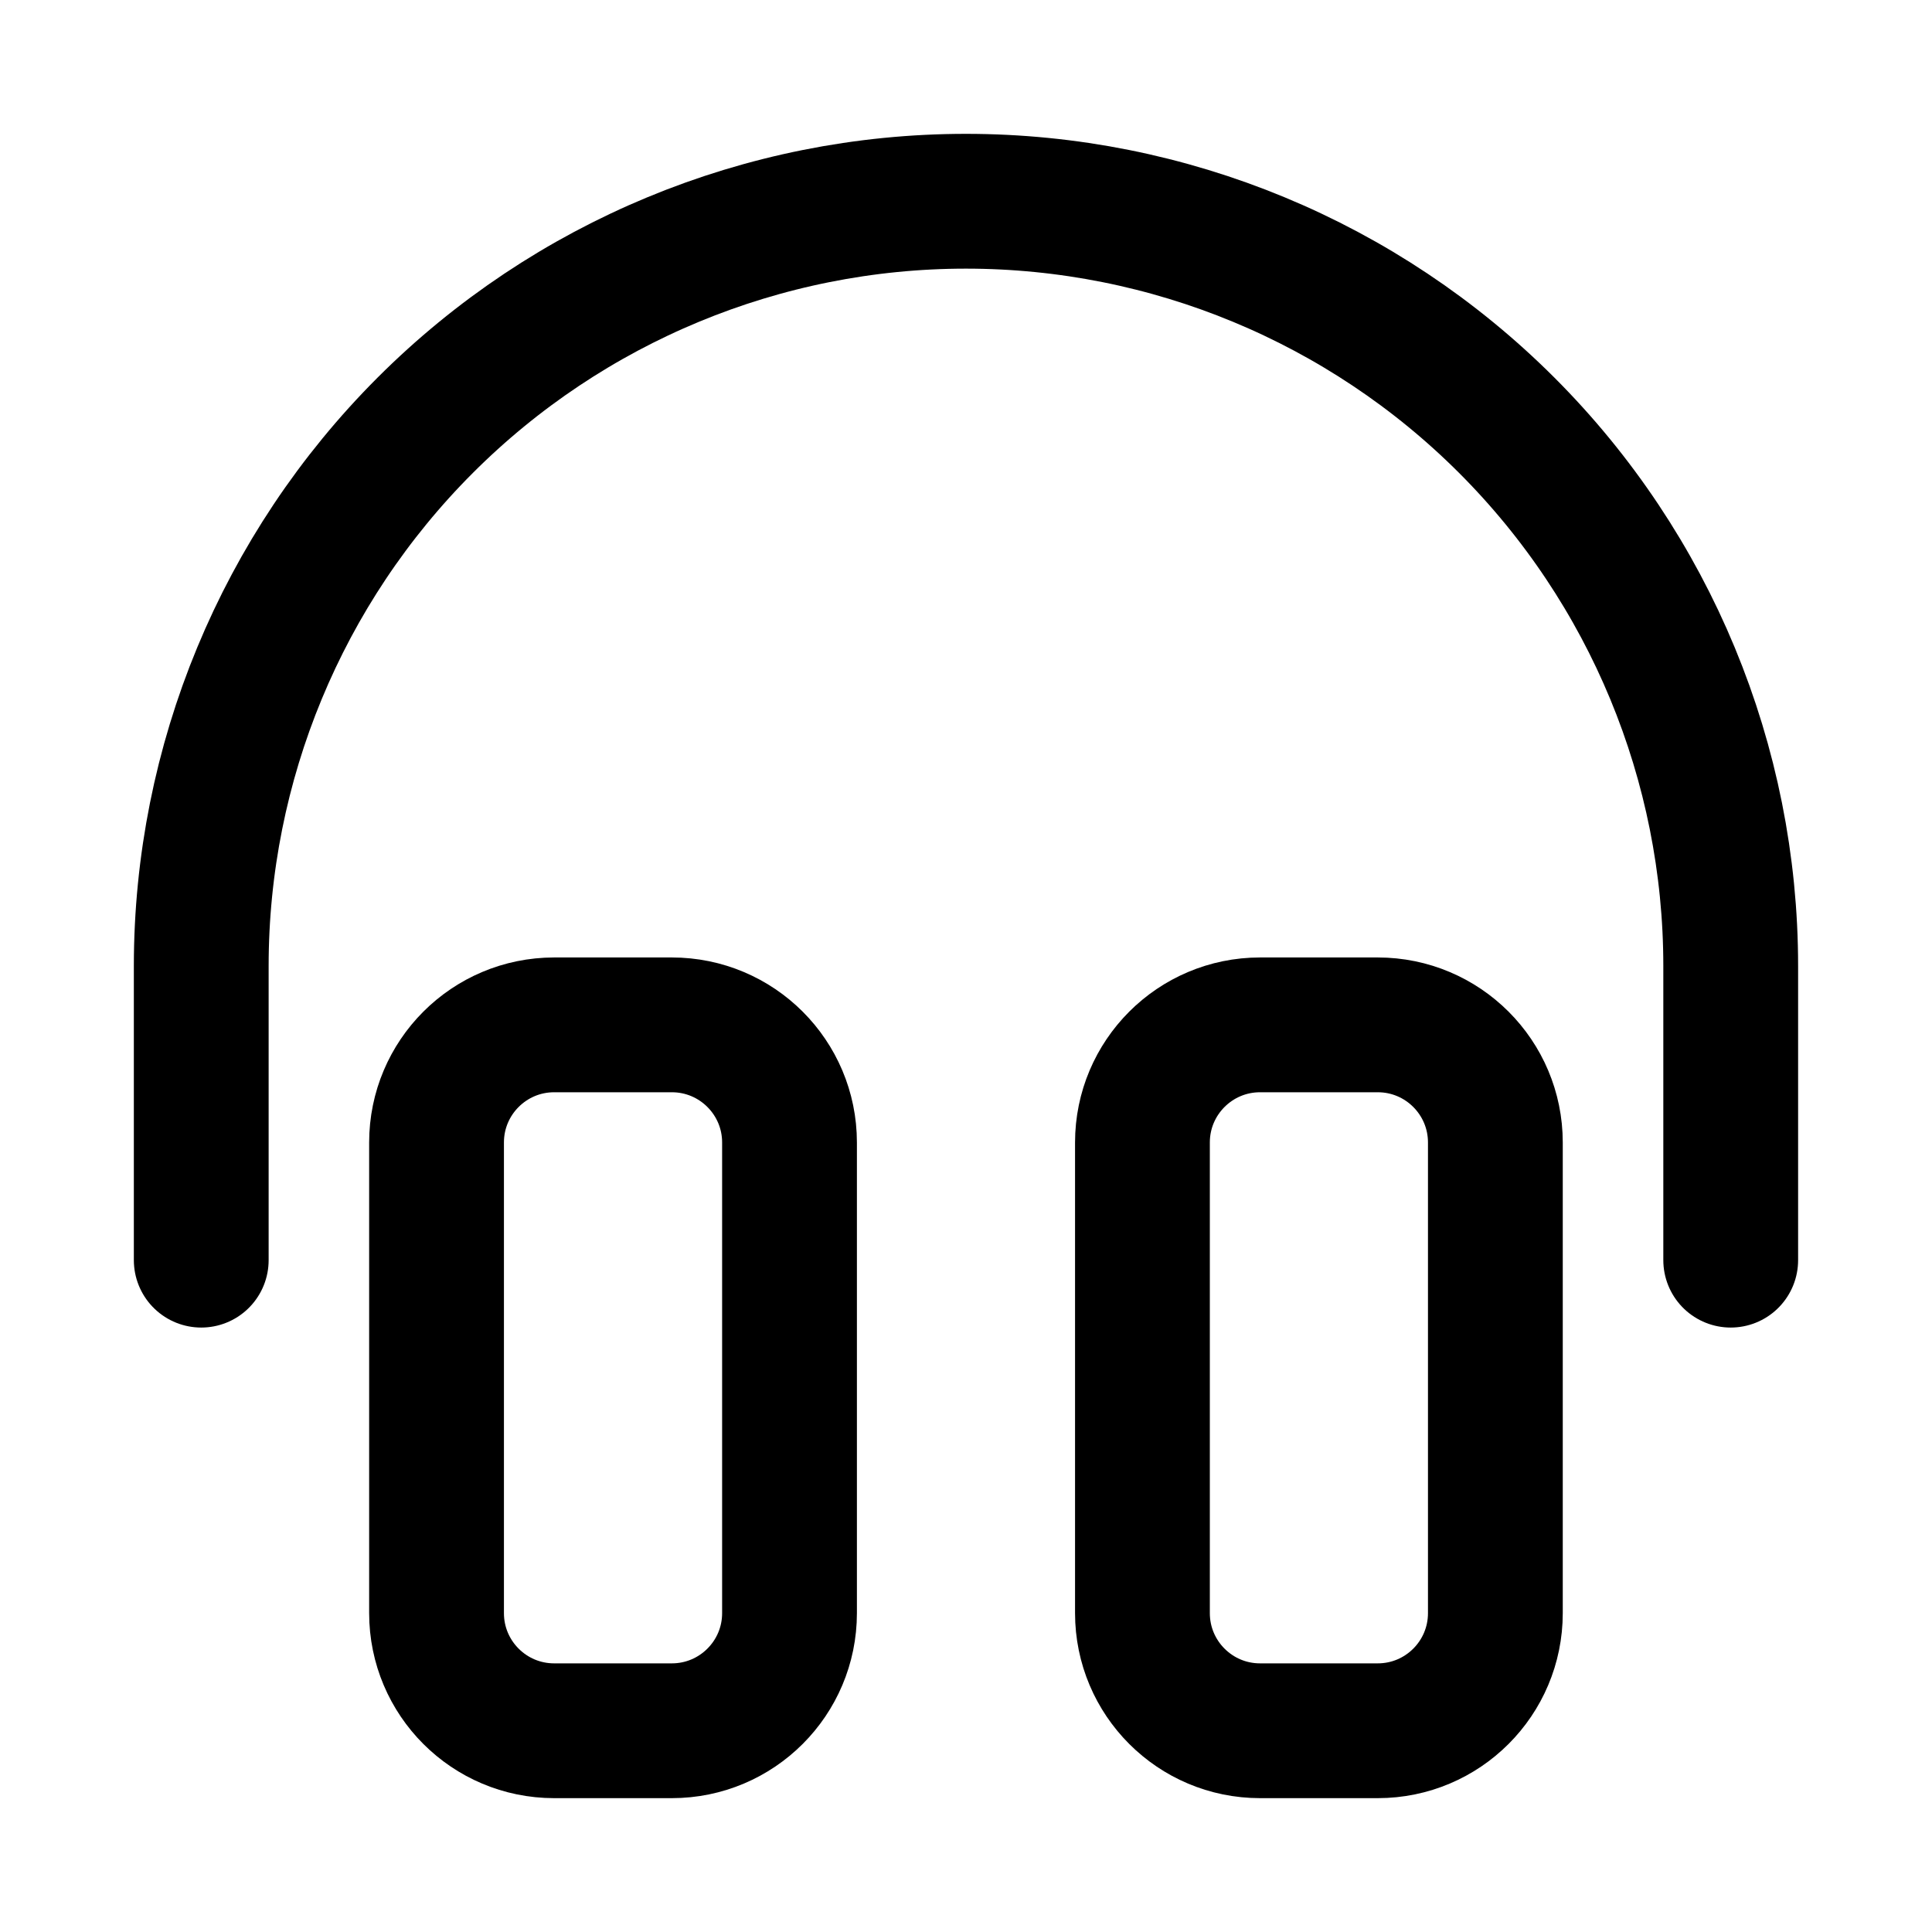
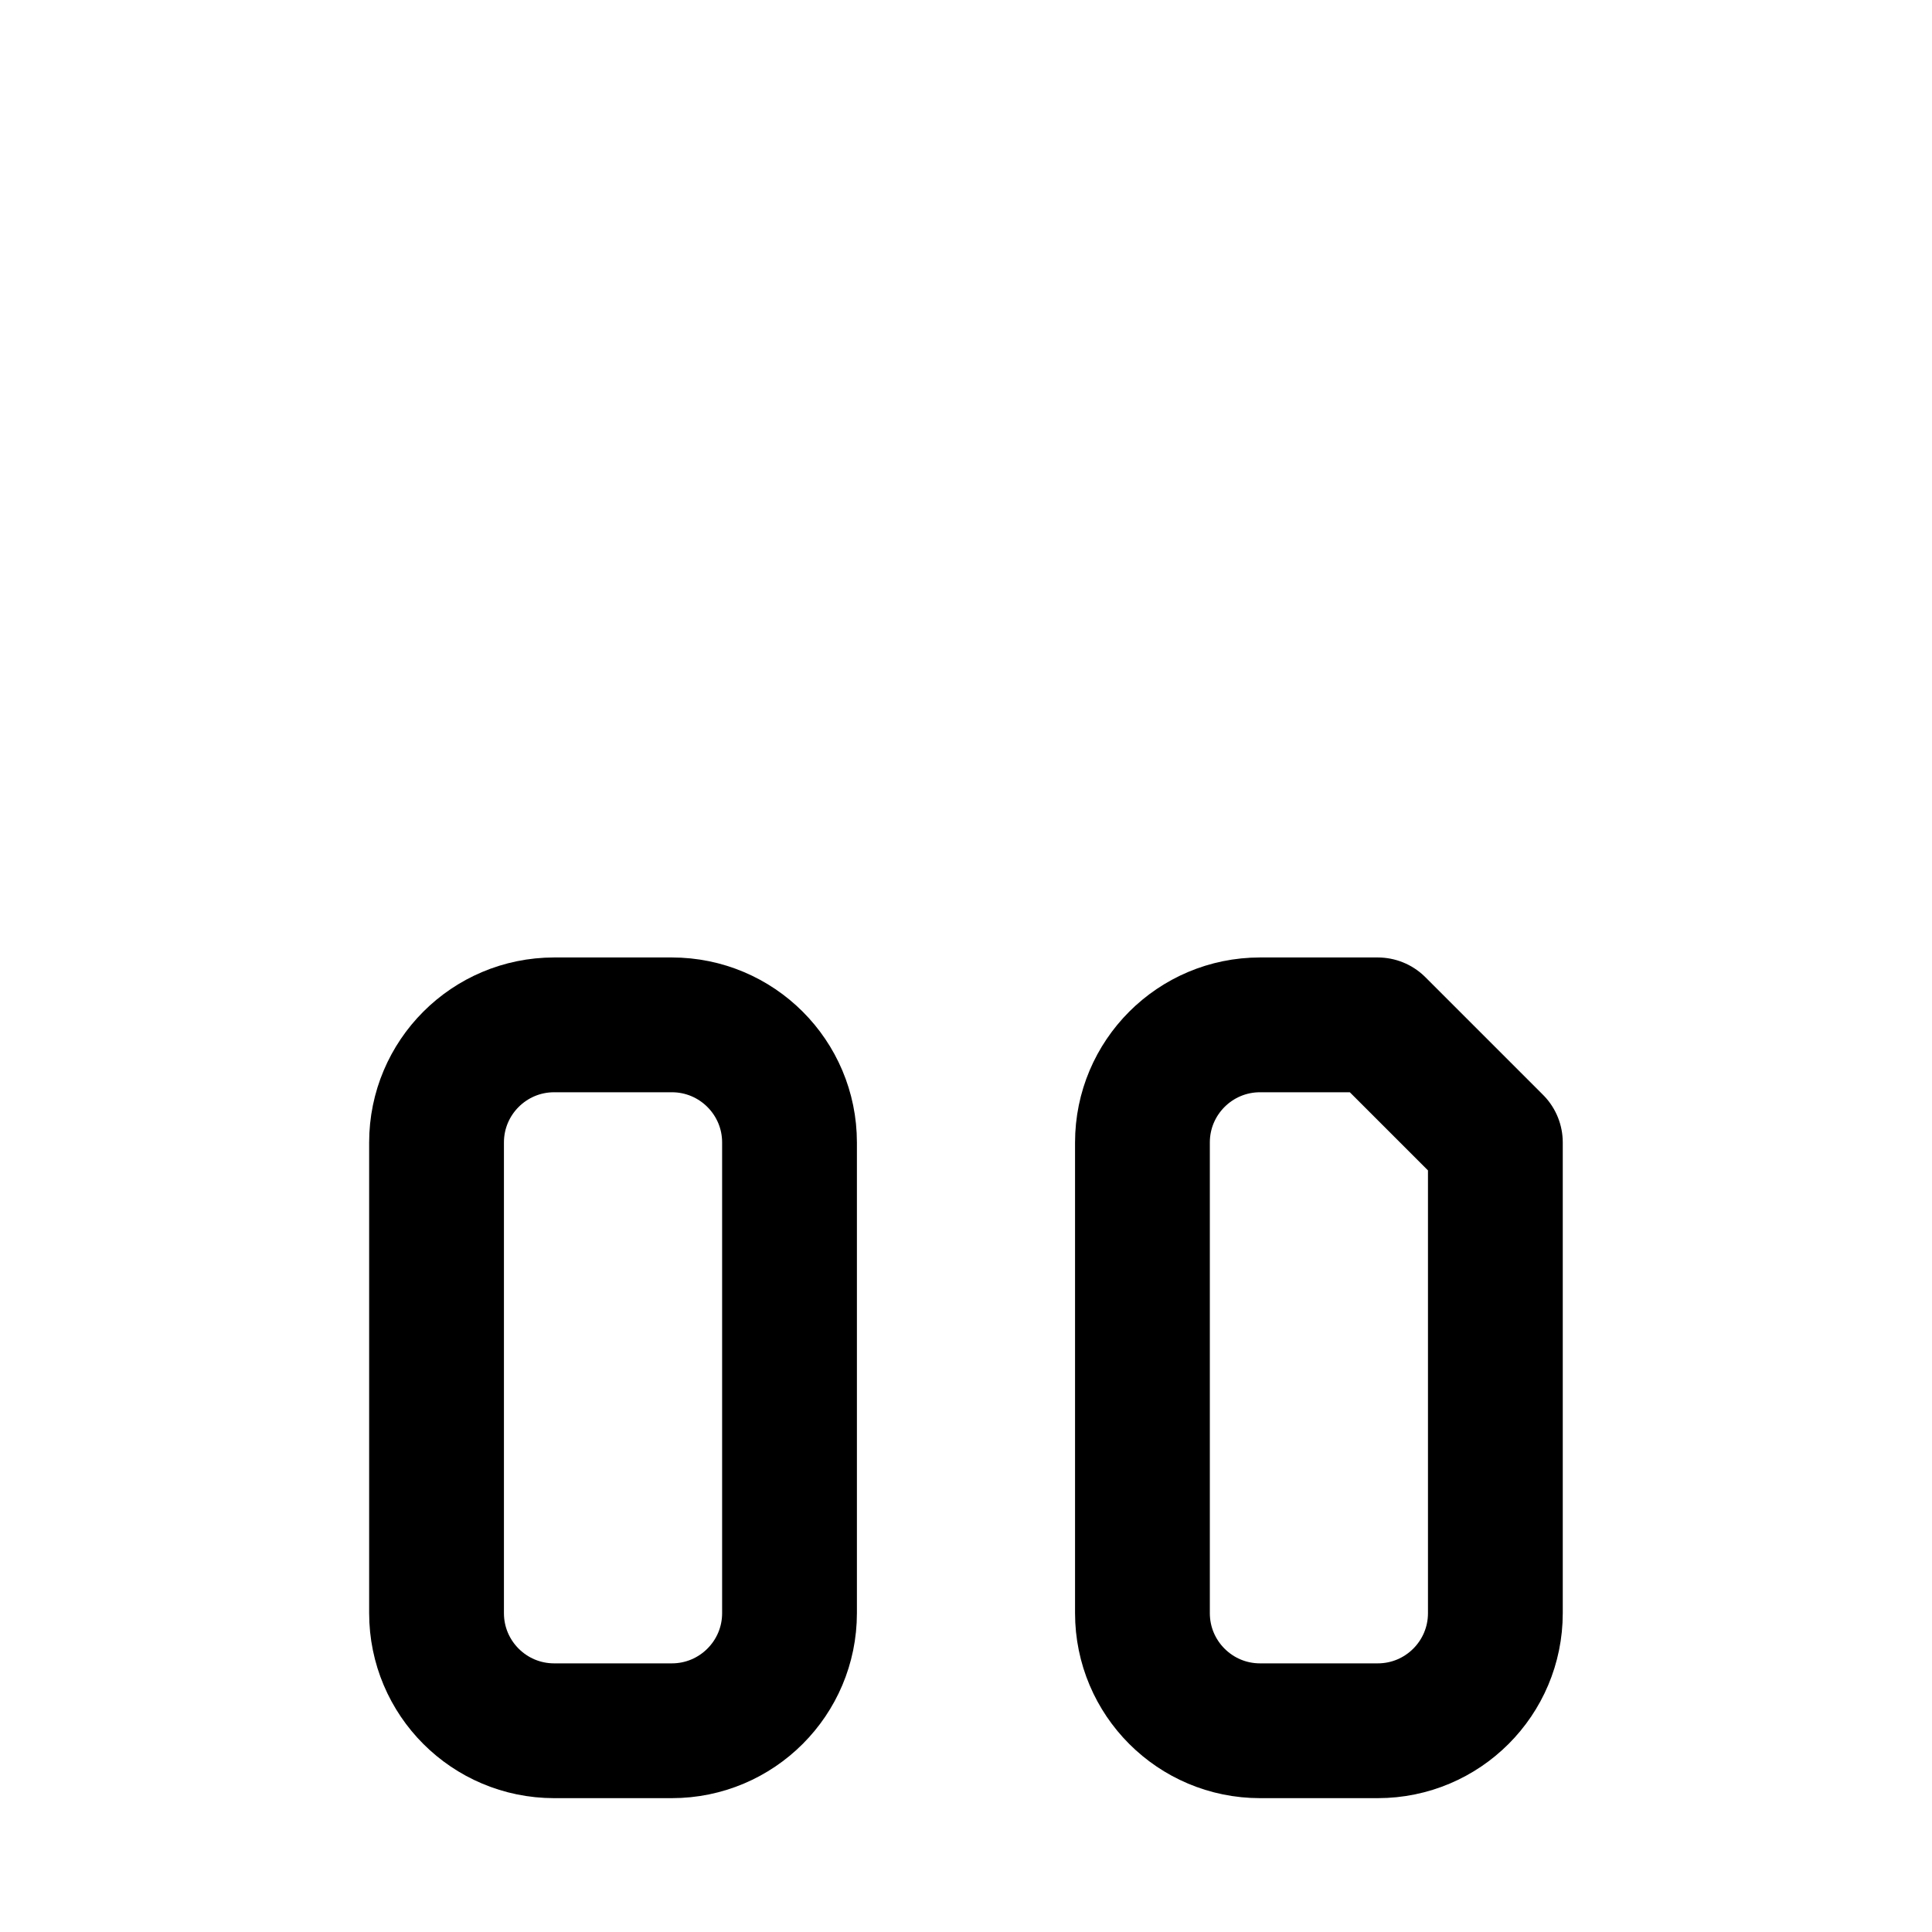
<svg xmlns="http://www.w3.org/2000/svg" width="43" height="43" viewBox="0 0 43 43" fill="none">
  <path d="M14.953 22.81H12.334C10.888 22.81 9.716 23.982 9.716 25.428V35.903C9.716 37.349 10.888 38.521 12.334 38.521H14.953C16.399 38.521 17.572 37.349 17.572 35.903V25.428C17.572 23.982 16.399 22.81 14.953 22.81Z" stroke="black" stroke-width="3" stroke-linecap="round" stroke-linejoin="round" />
-   <path d="M30.664 22.81H28.045C26.599 22.81 25.427 23.982 25.427 25.428V35.903C25.427 37.349 26.599 38.521 28.045 38.521H30.664C32.11 38.521 33.282 37.349 33.282 35.903V25.428C33.282 23.982 32.11 22.81 30.664 22.81Z" stroke="black" stroke-width="3" stroke-linecap="round" stroke-linejoin="round" />
-   <path d="M4.479 28.047V21.5C4.479 16.986 6.272 12.657 9.464 9.465C12.656 6.273 16.985 4.479 21.499 4.479C26.014 4.479 30.343 6.273 33.535 9.465C36.727 12.657 38.52 16.986 38.52 21.5V28.047" stroke="black" stroke-width="3" stroke-linecap="round" stroke-linejoin="round" />
+   <path d="M30.664 22.81H28.045C26.599 22.81 25.427 23.982 25.427 25.428V35.903C25.427 37.349 26.599 38.521 28.045 38.521H30.664C32.11 38.521 33.282 37.349 33.282 35.903V25.428Z" stroke="black" stroke-width="3" stroke-linecap="round" stroke-linejoin="round" />
</svg>